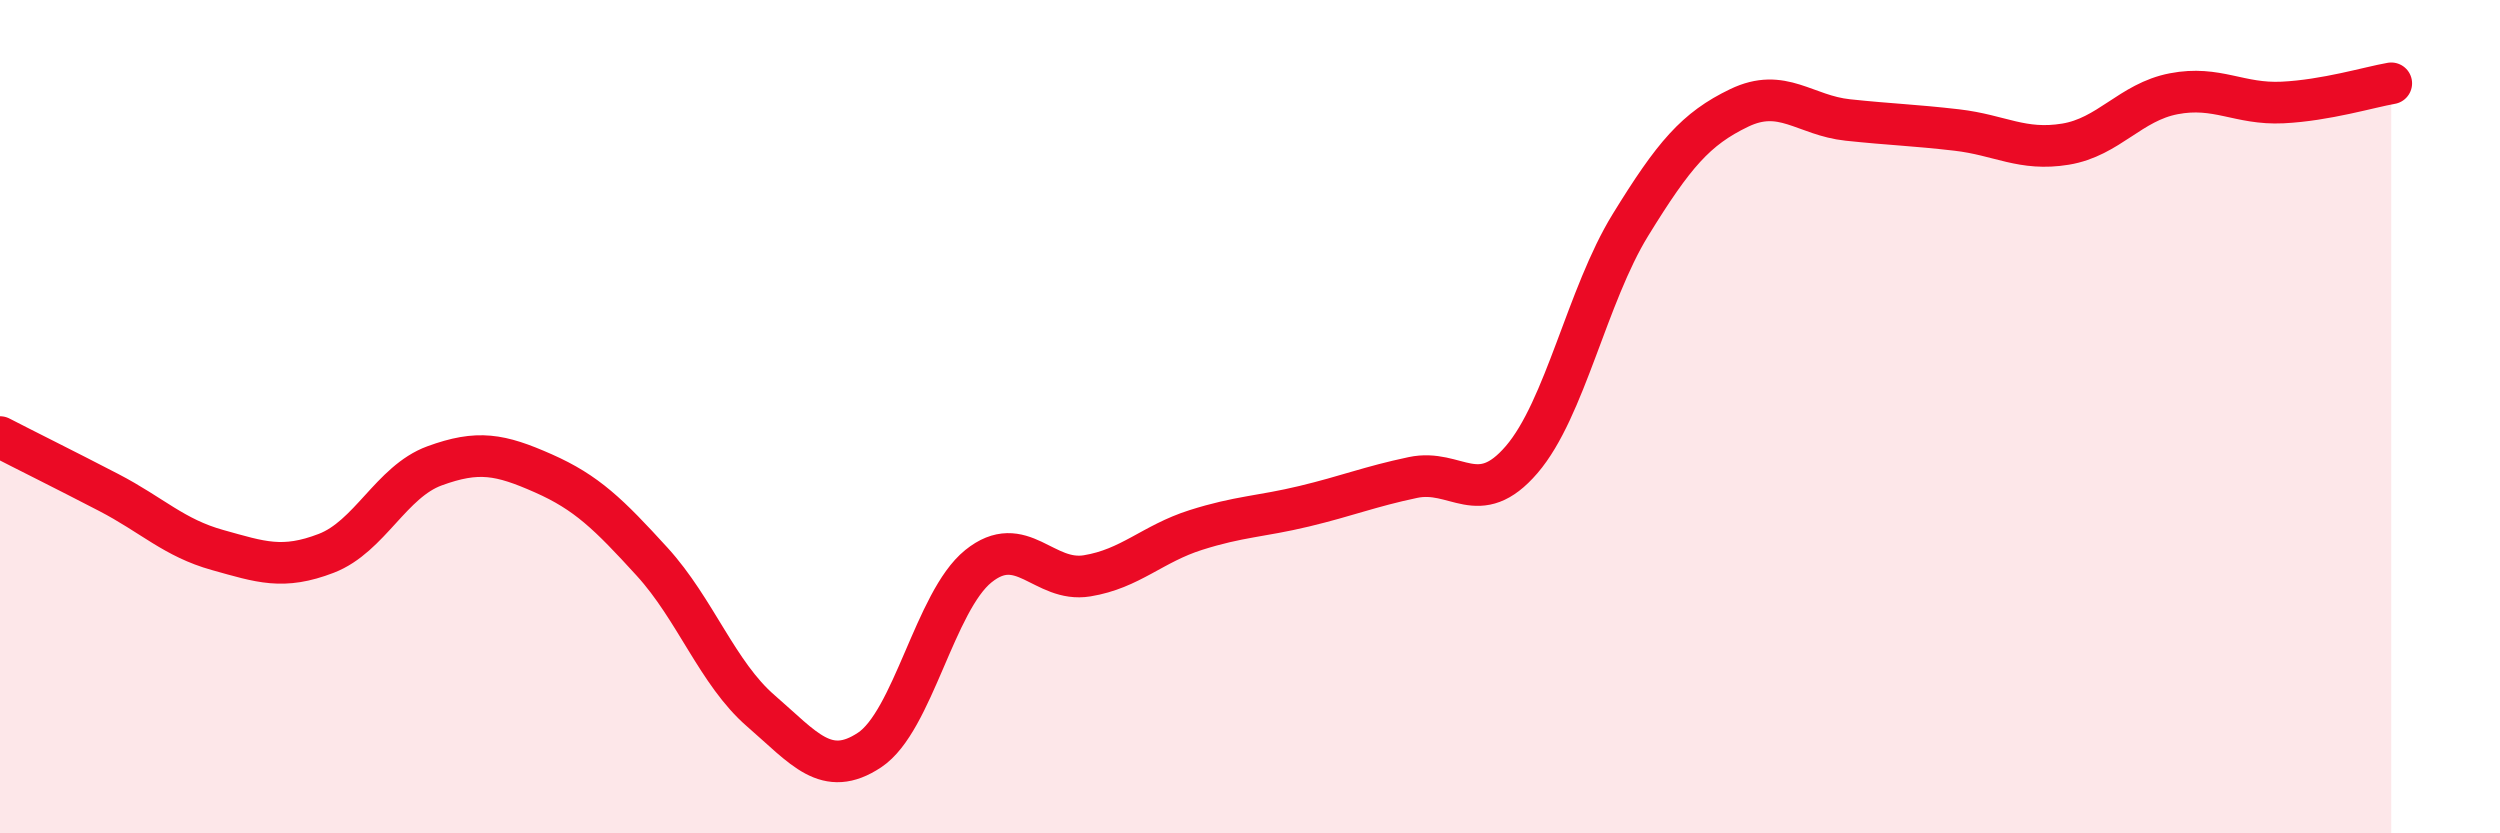
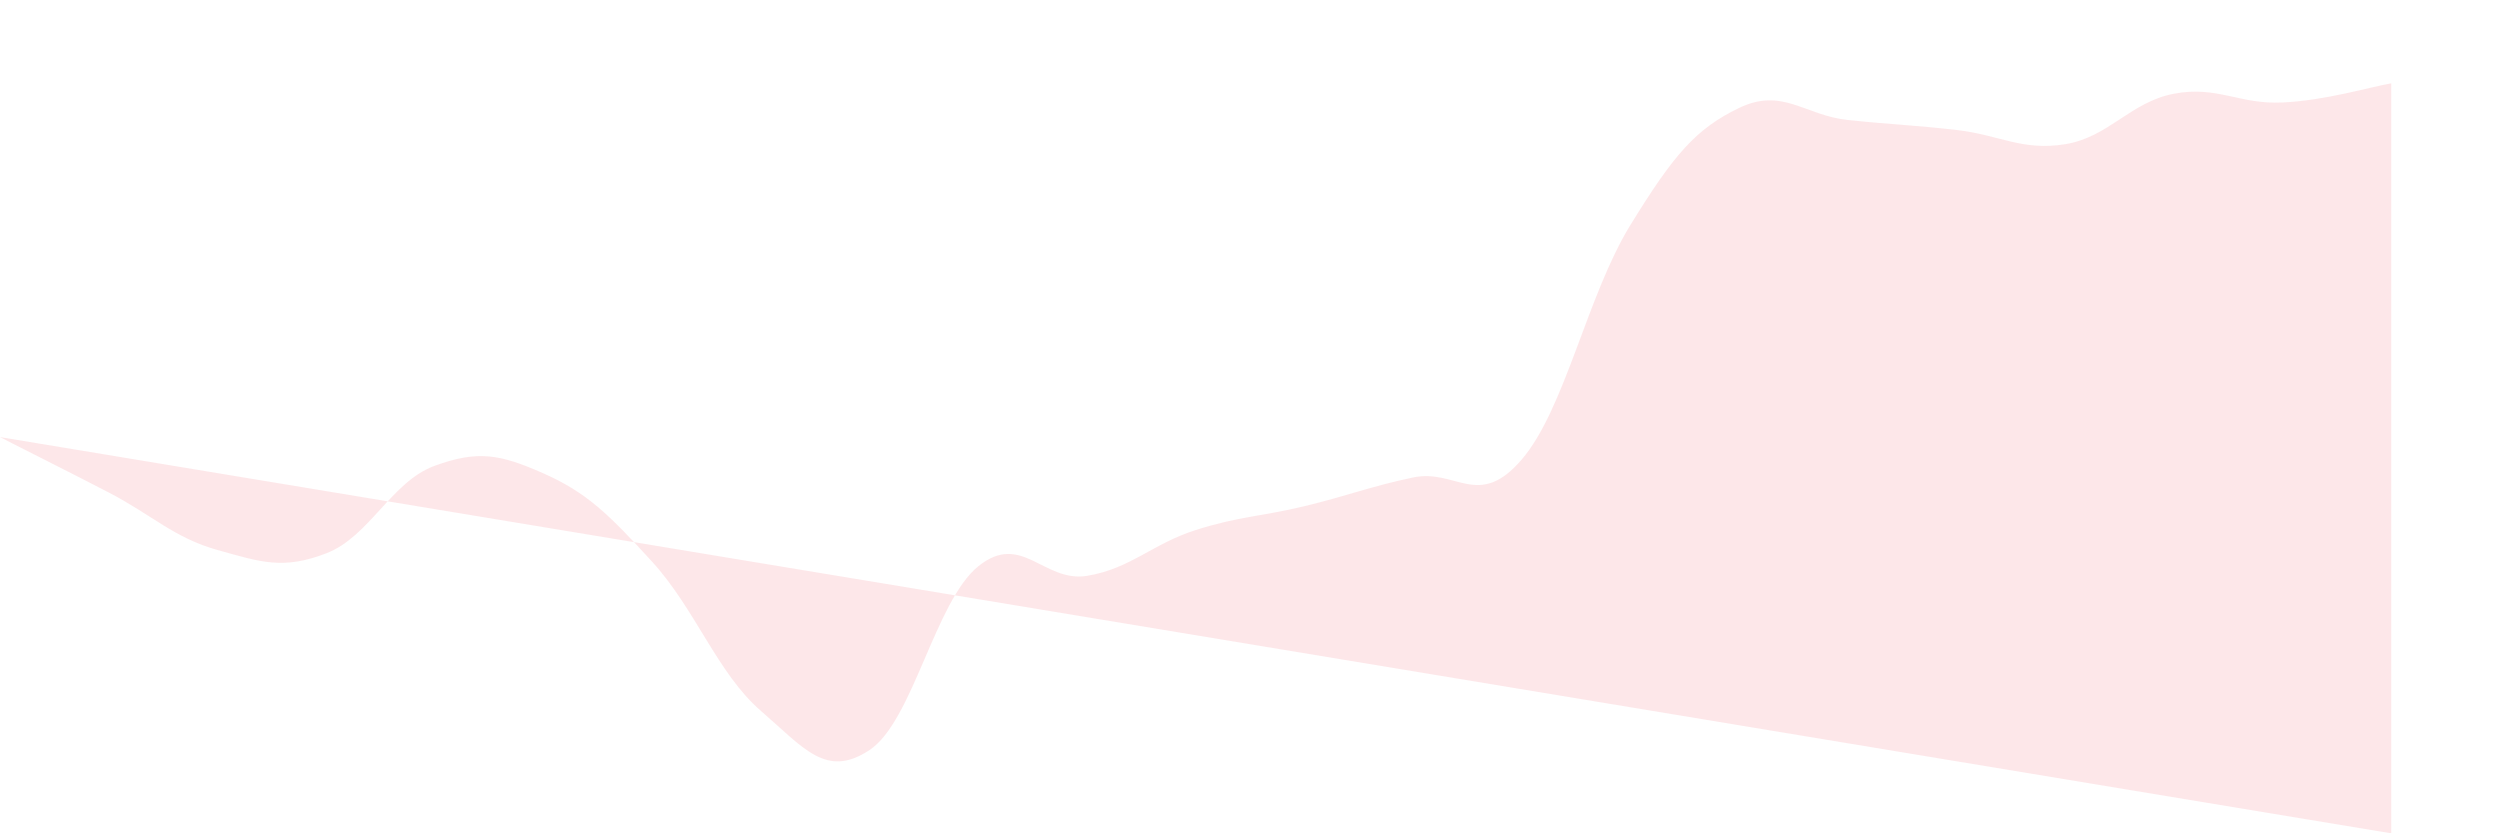
<svg xmlns="http://www.w3.org/2000/svg" width="60" height="20" viewBox="0 0 60 20">
-   <path d="M 0,10.49 C 0.52,10.76 1.57,11.28 2.61,11.82 C 3.65,12.36 4.18,12.91 5.22,13.2 C 6.26,13.49 6.79,13.68 7.83,13.28 C 8.87,12.88 9.39,11.56 10.43,11.18 C 11.47,10.8 12,10.9 13.04,11.36 C 14.08,11.82 14.61,12.34 15.65,13.48 C 16.69,14.62 17.22,16.16 18.26,17.06 C 19.3,17.96 19.83,18.69 20.87,18 C 21.91,17.31 22.44,14.43 23.48,13.59 C 24.52,12.75 25.05,13.99 26.09,13.82 C 27.13,13.65 27.66,13.05 28.7,12.72 C 29.74,12.39 30.26,12.4 31.3,12.15 C 32.34,11.9 32.87,11.68 33.91,11.46 C 34.95,11.24 35.48,12.24 36.52,11.03 C 37.56,9.82 38.09,7.09 39.13,5.4 C 40.17,3.71 40.7,3.09 41.74,2.59 C 42.78,2.09 43.31,2.77 44.35,2.88 C 45.39,2.99 45.92,3 46.96,3.12 C 48,3.24 48.53,3.63 49.57,3.46 C 50.61,3.29 51.13,2.45 52.17,2.25 C 53.21,2.05 53.74,2.51 54.78,2.46 C 55.82,2.41 56.87,2.09 57.39,2L57.39 20L0 20Z" fill="#EB0A25" opacity="0.1" stroke-linecap="round" stroke-linejoin="round" />
-   <path d="M 0,10.49 C 0.52,10.76 1.57,11.28 2.61,11.82 C 3.65,12.36 4.18,12.91 5.22,13.2 C 6.26,13.49 6.79,13.68 7.83,13.28 C 8.87,12.88 9.39,11.56 10.43,11.18 C 11.47,10.8 12,10.9 13.04,11.36 C 14.08,11.82 14.61,12.34 15.65,13.48 C 16.69,14.62 17.22,16.16 18.26,17.06 C 19.3,17.96 19.83,18.69 20.87,18 C 21.91,17.31 22.44,14.43 23.48,13.59 C 24.52,12.75 25.05,13.99 26.09,13.82 C 27.13,13.65 27.66,13.05 28.7,12.72 C 29.74,12.39 30.26,12.4 31.3,12.15 C 32.34,11.9 32.87,11.68 33.91,11.46 C 34.95,11.24 35.48,12.24 36.52,11.03 C 37.56,9.82 38.09,7.09 39.13,5.4 C 40.17,3.71 40.7,3.09 41.74,2.59 C 42.78,2.09 43.31,2.77 44.35,2.88 C 45.39,2.99 45.92,3 46.96,3.12 C 48,3.24 48.53,3.63 49.57,3.46 C 50.61,3.29 51.13,2.45 52.17,2.25 C 53.21,2.05 53.74,2.51 54.78,2.46 C 55.82,2.41 56.87,2.09 57.39,2" stroke="#EB0A25" stroke-width="1" fill="none" stroke-linecap="round" stroke-linejoin="round" />
+   <path d="M 0,10.49 C 0.52,10.76 1.57,11.28 2.61,11.82 C 3.65,12.36 4.18,12.91 5.22,13.2 C 6.26,13.49 6.79,13.68 7.83,13.28 C 8.87,12.88 9.39,11.56 10.43,11.18 C 11.47,10.8 12,10.9 13.04,11.36 C 14.08,11.82 14.61,12.34 15.65,13.48 C 16.69,14.62 17.22,16.16 18.26,17.06 C 19.3,17.96 19.83,18.69 20.87,18 C 21.91,17.31 22.44,14.43 23.48,13.59 C 24.52,12.75 25.05,13.99 26.09,13.82 C 27.13,13.65 27.66,13.05 28.7,12.72 C 29.74,12.39 30.26,12.4 31.3,12.15 C 32.34,11.9 32.87,11.68 33.91,11.46 C 34.95,11.24 35.48,12.24 36.52,11.03 C 37.56,9.82 38.09,7.09 39.13,5.4 C 40.17,3.71 40.7,3.09 41.74,2.59 C 42.78,2.09 43.31,2.77 44.35,2.88 C 45.39,2.99 45.92,3 46.96,3.12 C 48,3.24 48.53,3.63 49.57,3.46 C 50.61,3.29 51.13,2.45 52.17,2.25 C 53.21,2.05 53.74,2.51 54.78,2.46 C 55.82,2.41 56.87,2.09 57.39,2L57.39 20Z" fill="#EB0A25" opacity="0.1" stroke-linecap="round" stroke-linejoin="round" />
</svg>